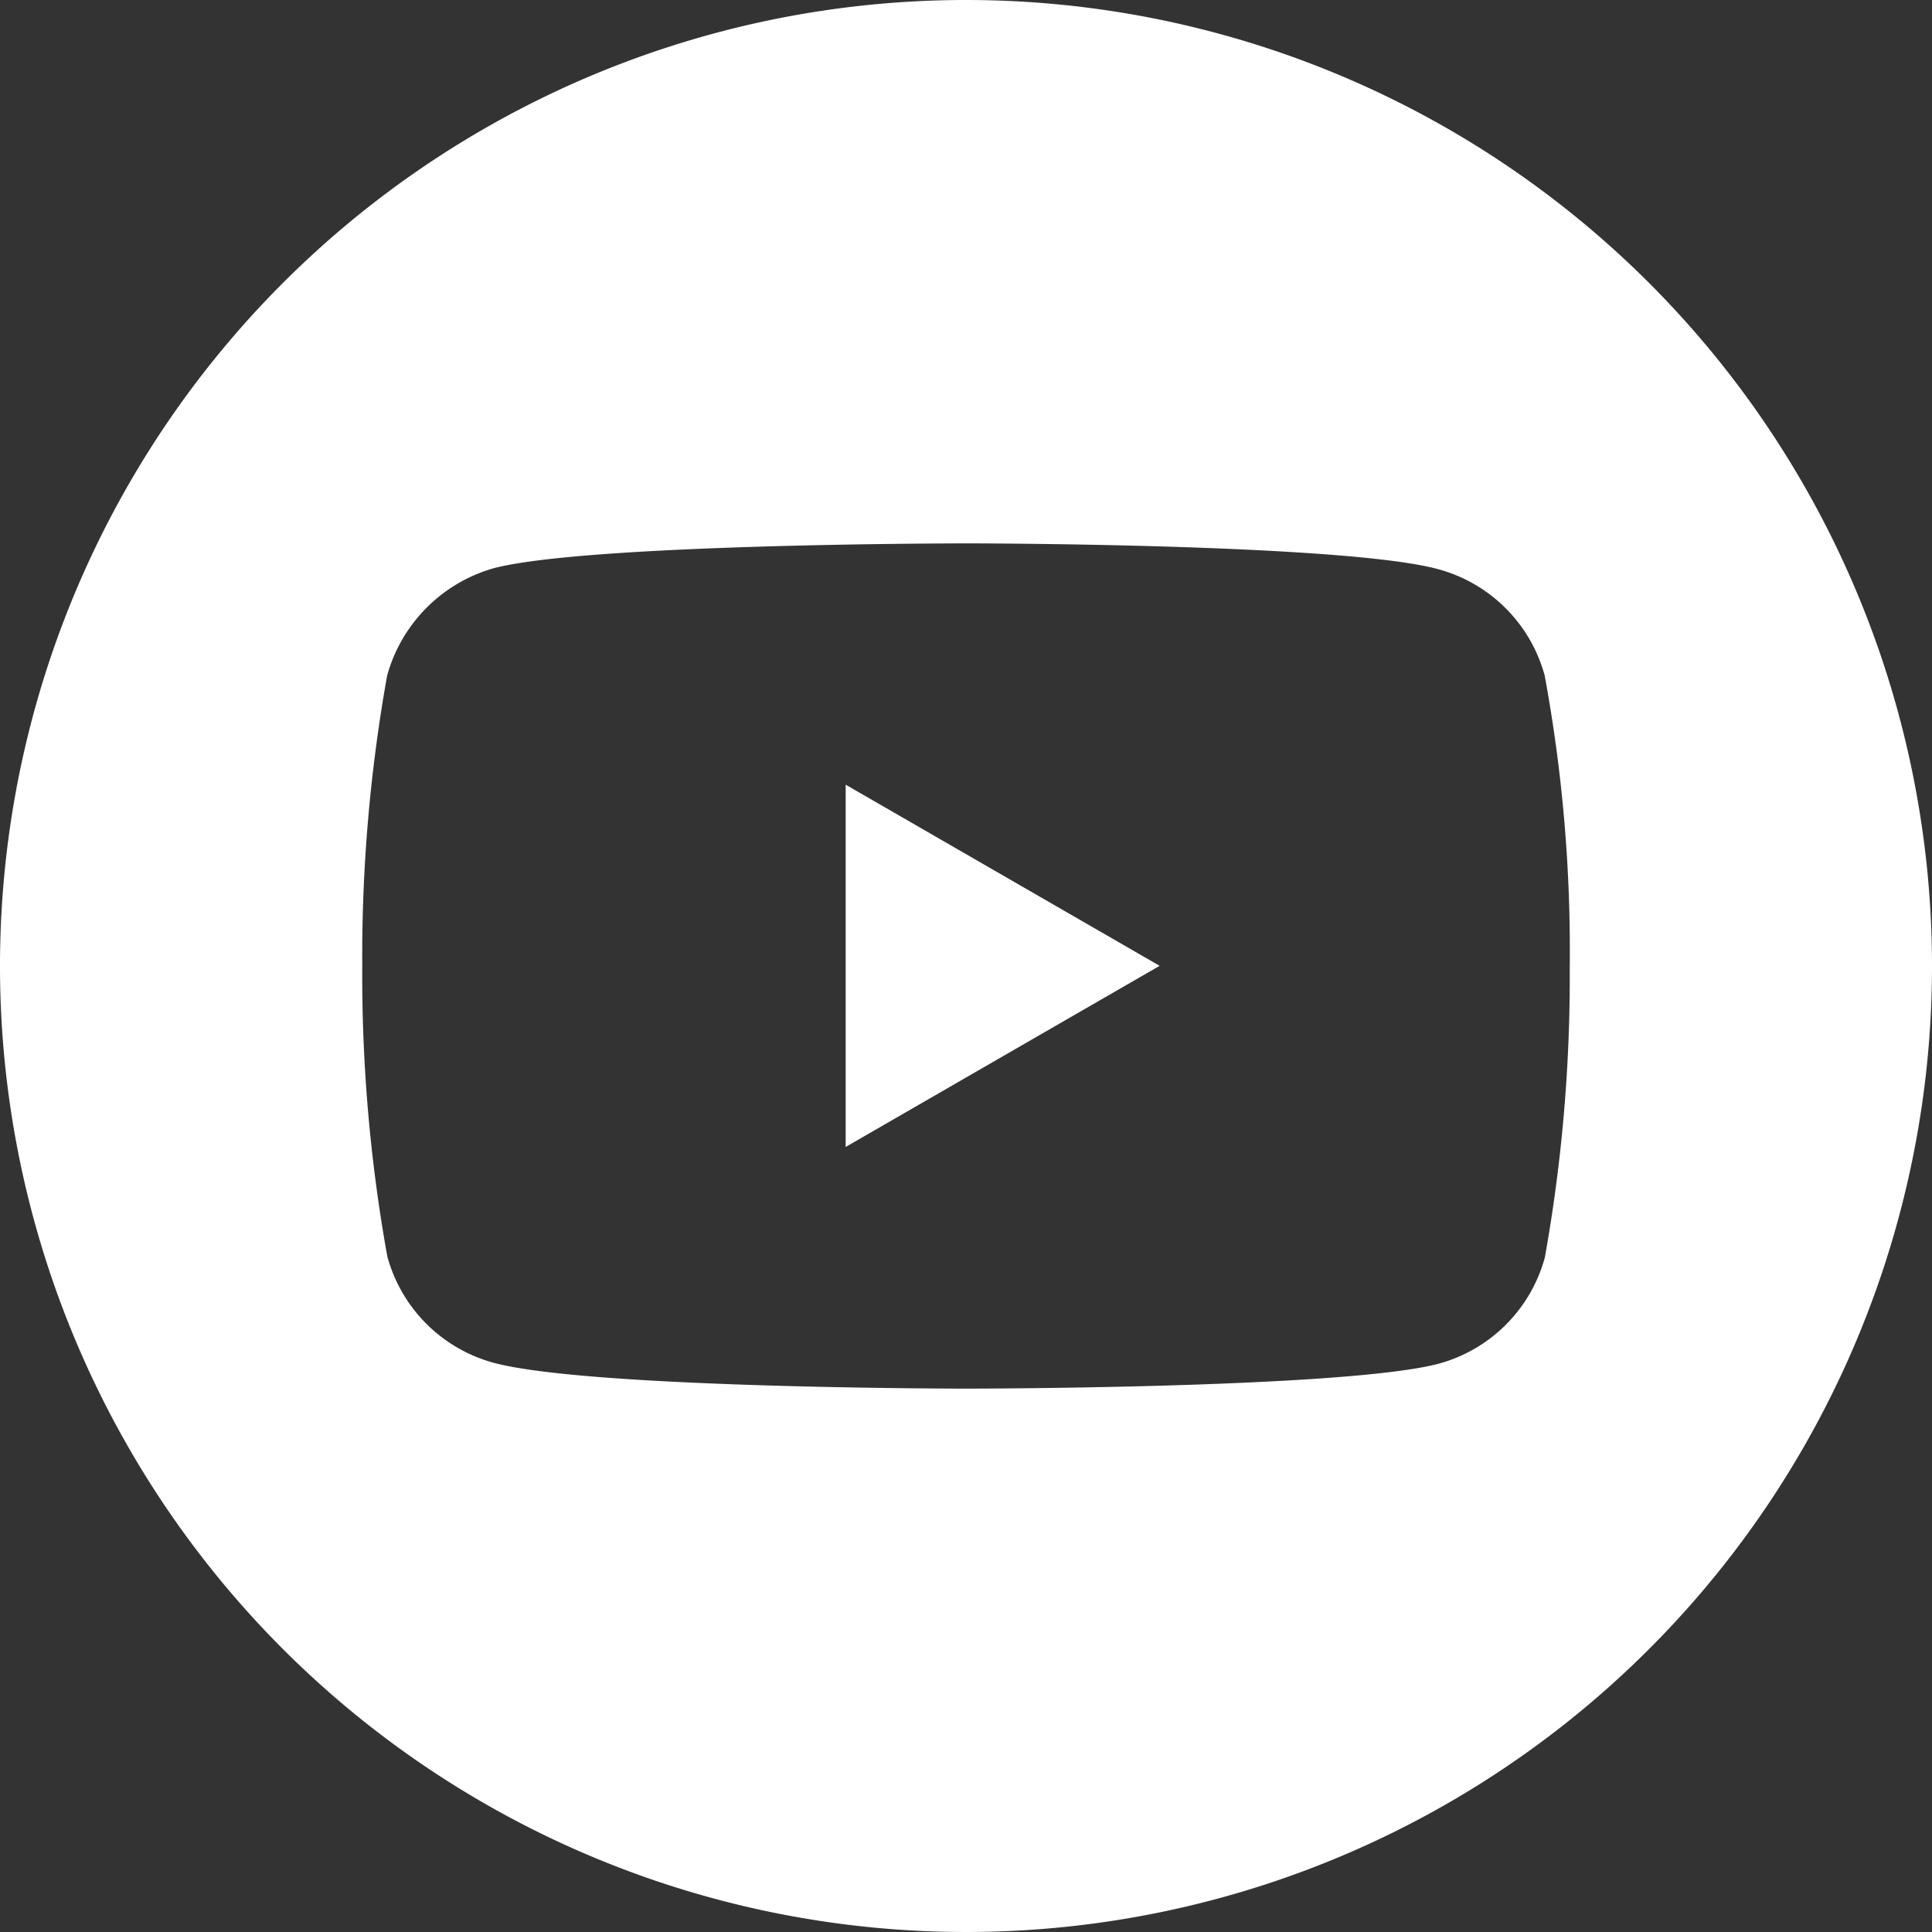
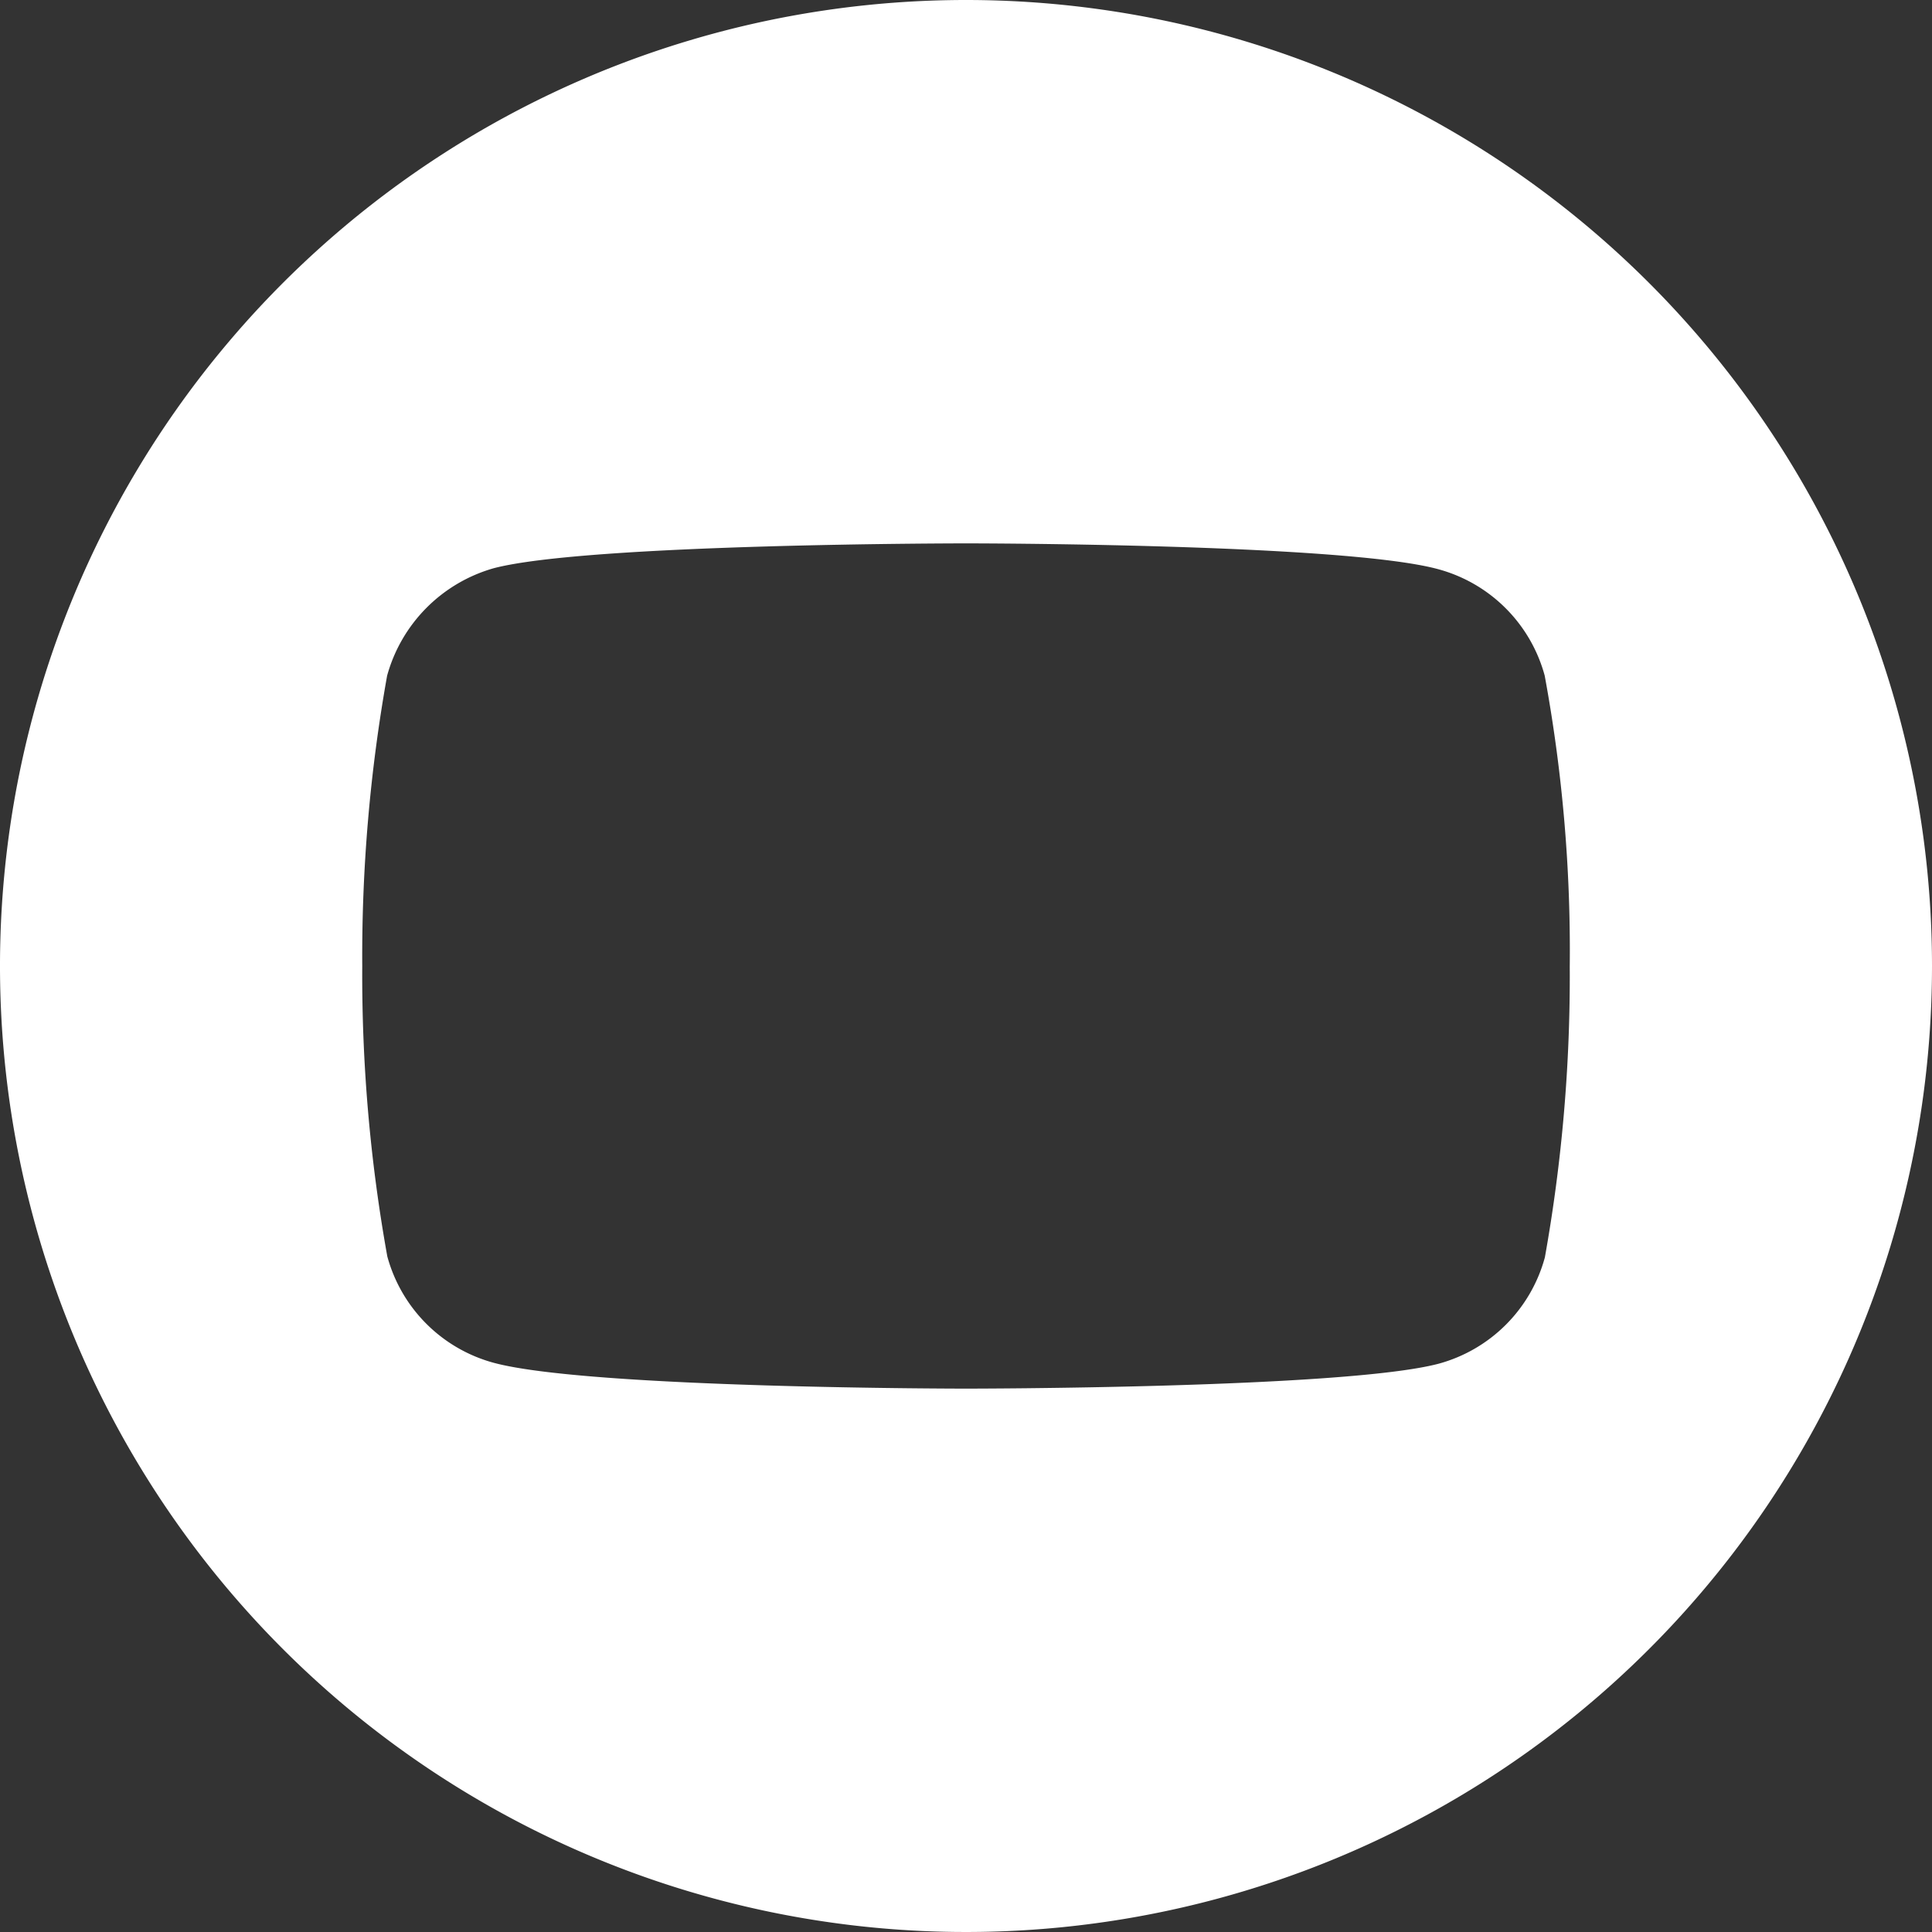
<svg xmlns="http://www.w3.org/2000/svg" id="icon_youtube" width="32" height="32" viewBox="0 0 32 32">
  <rect x="0" y="0" width="32" height="32" fill="#333333" stroke="none" />
-   <path id="Path_4504" data-name="Path 4504" fill="#fff" d="M224.113,214.034l5.2-3-5.2-3Zm0,0" transform="translate(-210.106 -195.037)" />
-   <path id="Path_4505" data-name="Path 4505" fill="#fff" d="M16,0A16,16,0,1,0,32,16,16,16,0,0,0,16,0ZM26,16.016a26.408,26.408,0,0,1-.412,4.81,2.505,2.505,0,0,1-1.762,1.762C22.259,23,16,23,16,23s-6.242,0-7.823-.428a2.506,2.506,0,0,1-1.762-1.762A26.292,26.292,0,0,1,6,16a26.39,26.39,0,0,1,.412-4.809A2.556,2.556,0,0,1,8.176,9.412C9.741,9,16,9,16,9s6.259,0,7.823.428a2.506,2.506,0,0,1,1.762,1.762A25.06,25.06,0,0,1,26,16.016Zm0,0" />
+   <path id="Path_4505" data-name="Path 4505" fill="#fff" d="M16,0A16,16,0,1,0,32,16,16,16,0,0,0,16,0ZM26,16.016a26.408,26.408,0,0,1-.412,4.81,2.505,2.505,0,0,1-1.762,1.762C22.259,23,16,23,16,23s-6.242,0-7.823-.428a2.506,2.506,0,0,1-1.762-1.762A26.292,26.292,0,0,1,6,16a26.39,26.39,0,0,1,.412-4.809A2.556,2.556,0,0,1,8.176,9.412C9.741,9,16,9,16,9s6.259,0,7.823.428a2.506,2.506,0,0,1,1.762,1.762A25.06,25.06,0,0,1,26,16.016Z" />
</svg>